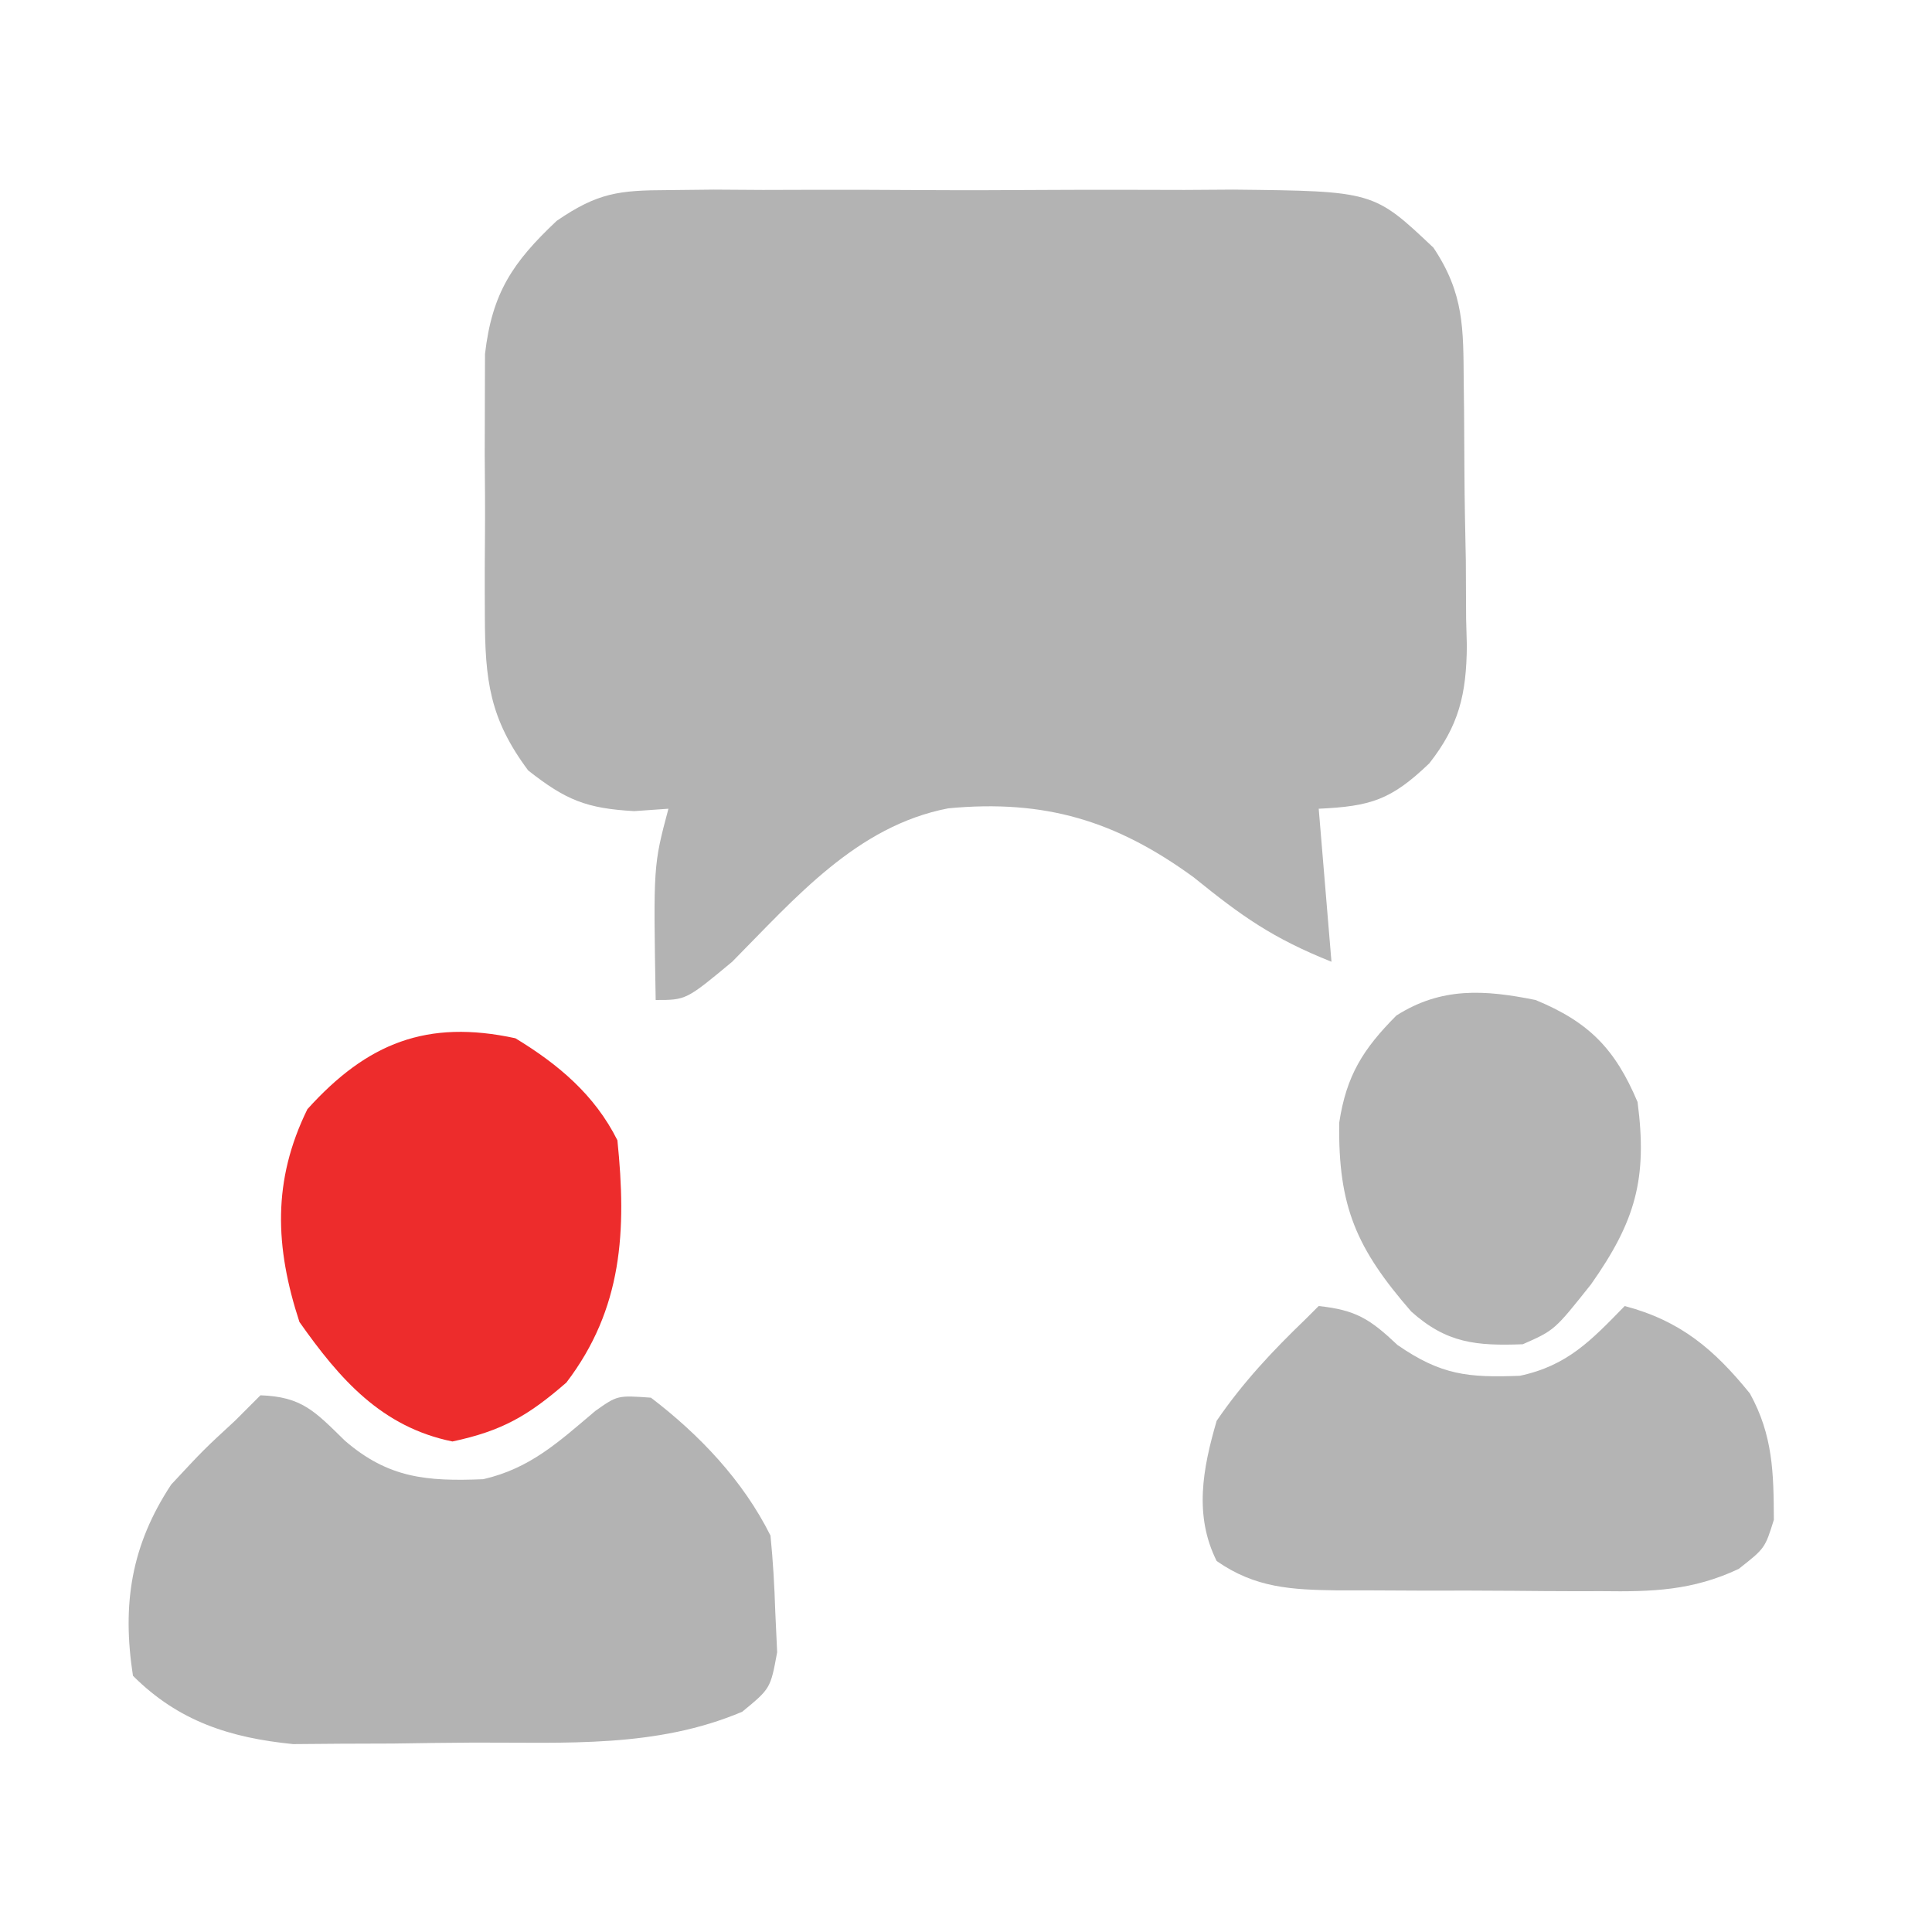
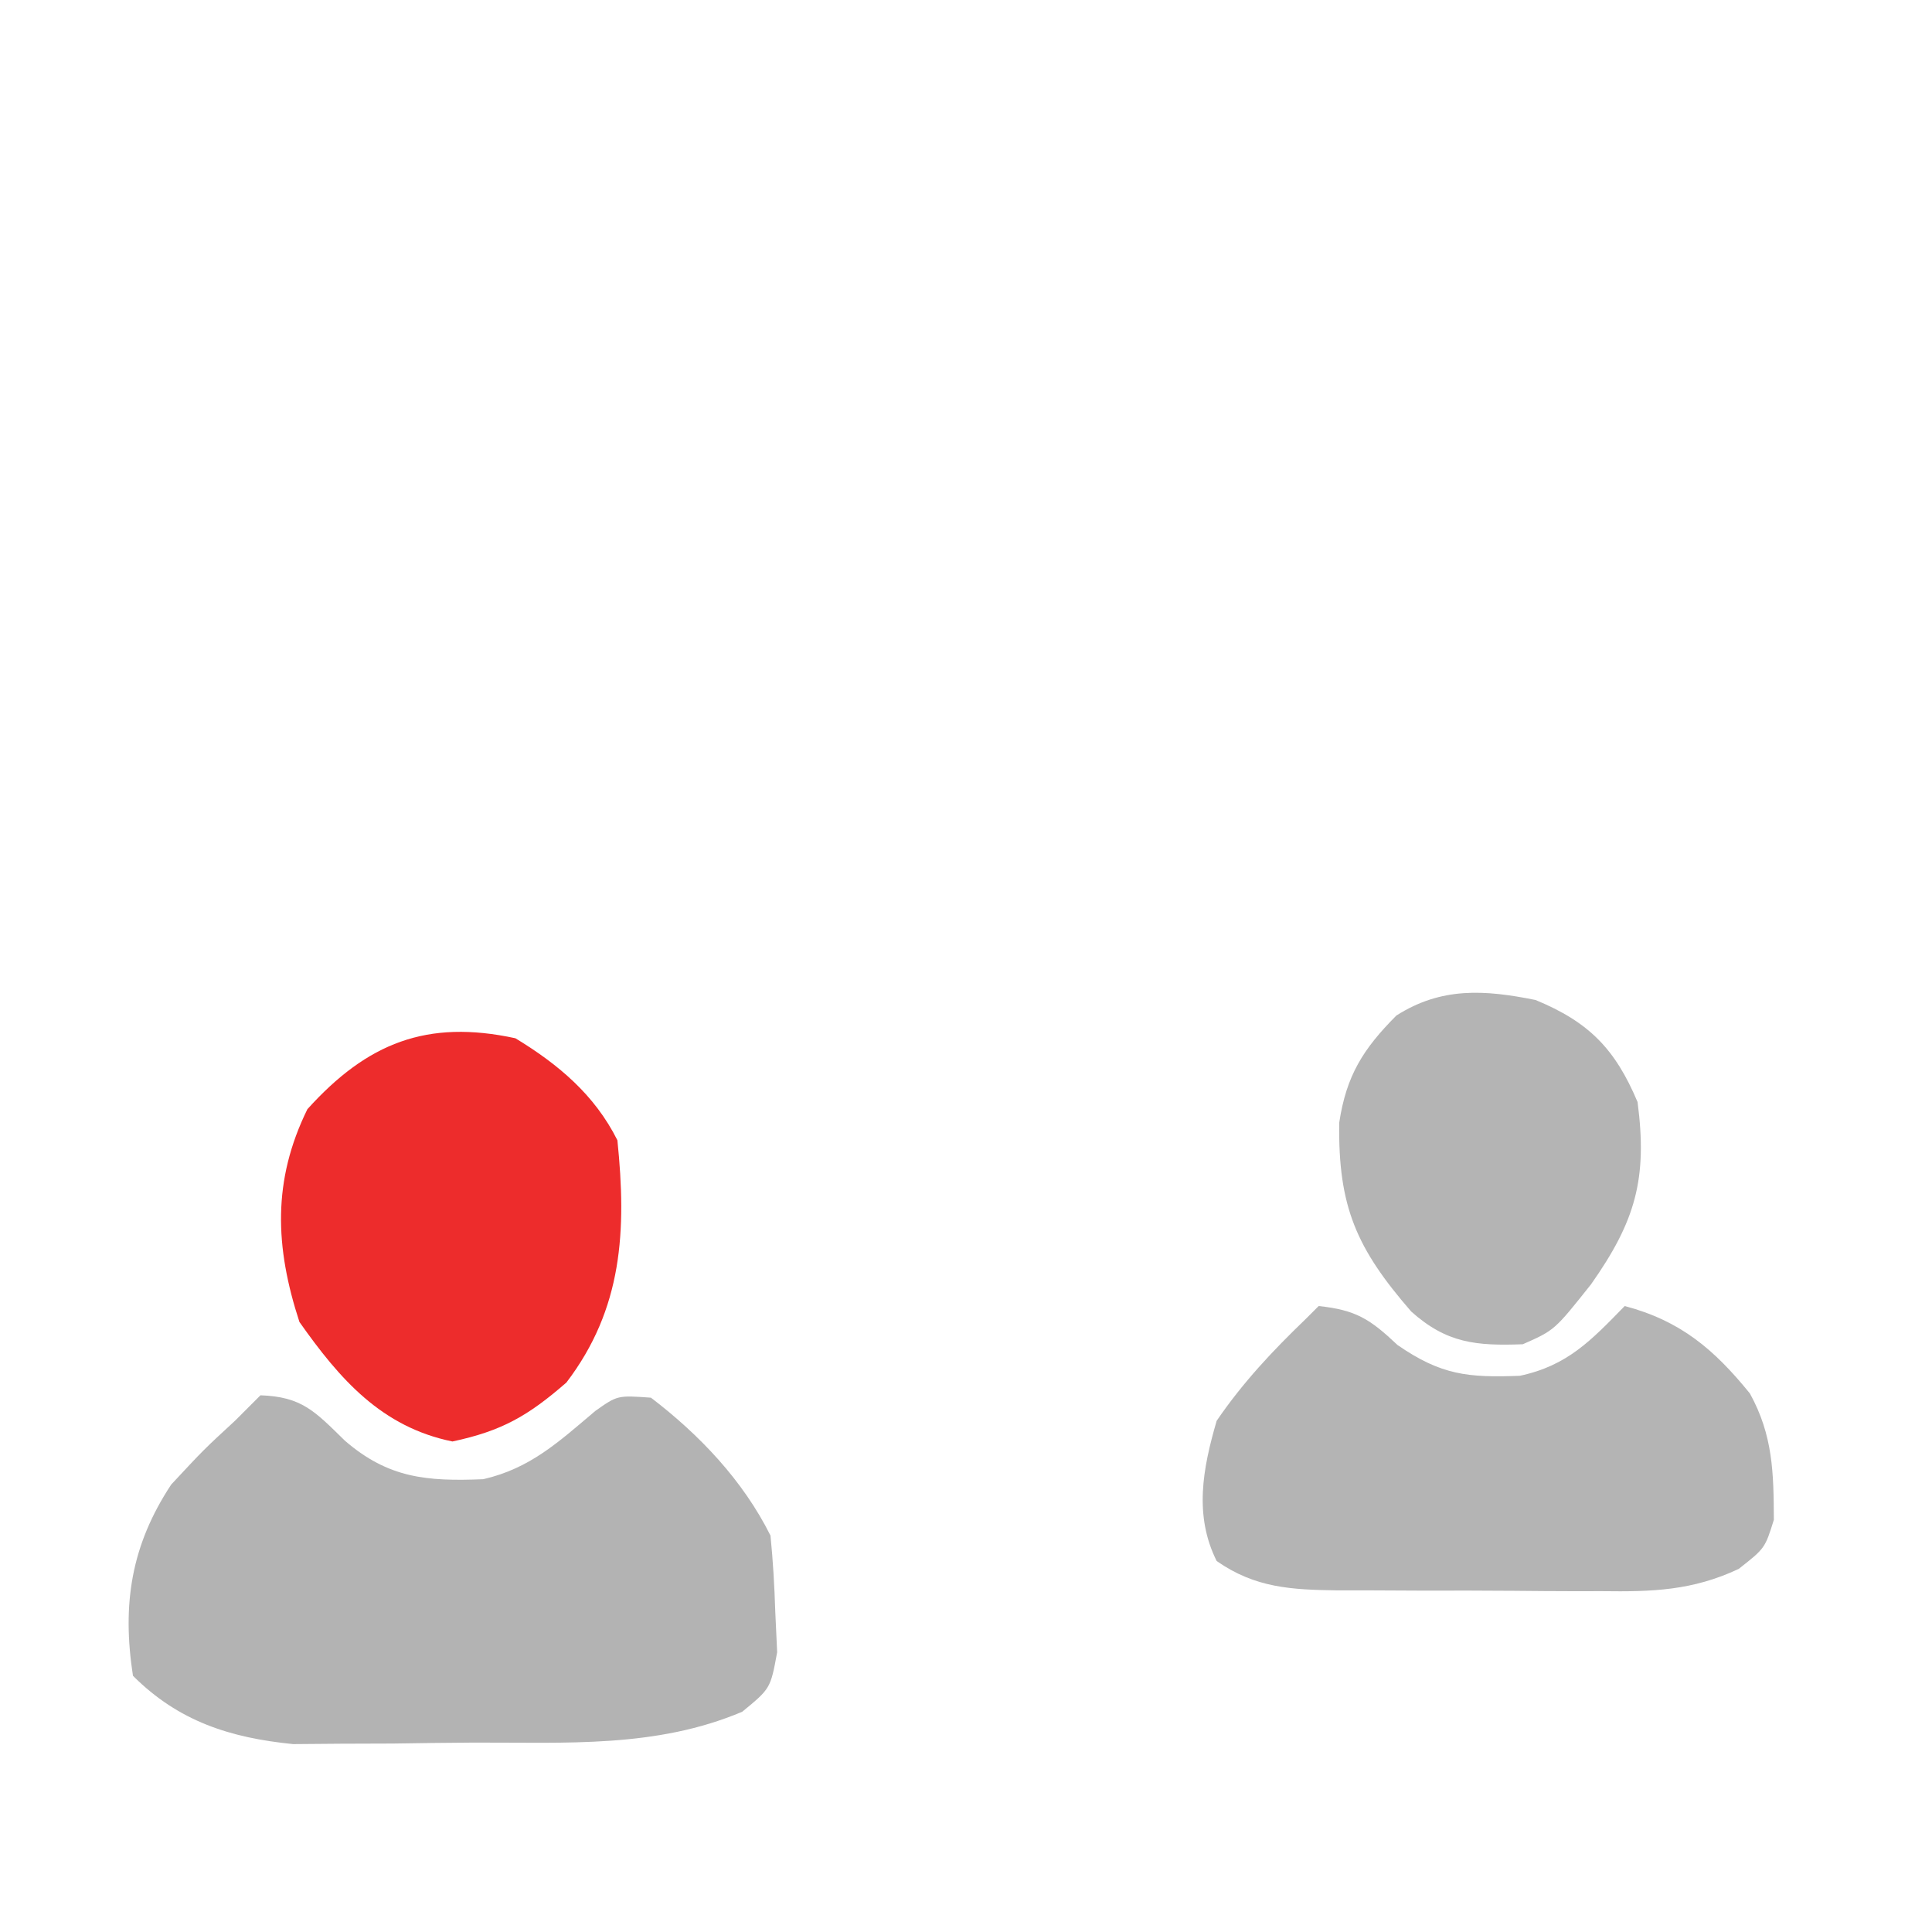
<svg xmlns="http://www.w3.org/2000/svg" width="55" height="55" viewBox="0 0 55 55" fill="none">
-   <path d="M19.022 5.412C19.451 5.408 19.88 5.403 20.322 5.398C21.012 5.403 21.012 5.403 21.716 5.407C22.192 5.406 22.668 5.405 23.158 5.403C24.163 5.401 25.168 5.404 26.174 5.411C27.458 5.419 28.742 5.414 30.027 5.406C31.257 5.399 32.487 5.404 33.717 5.407C34.177 5.404 34.636 5.401 35.11 5.398C39.104 5.441 39.104 5.441 40.808 7.052C41.683 8.364 41.657 9.352 41.669 10.87C41.672 11.138 41.675 11.405 41.679 11.68C41.684 12.246 41.687 12.811 41.689 13.376C41.693 14.237 41.711 15.097 41.729 15.957C41.733 16.508 41.735 17.058 41.737 17.608C41.744 17.864 41.751 18.119 41.758 18.382C41.746 19.766 41.532 20.659 40.689 21.731C39.602 22.773 39.022 22.954 37.541 23.023C37.721 25.179 37.721 25.179 37.904 27.379C36.225 26.707 35.355 26.087 33.98 24.974C31.765 23.359 29.741 22.753 26.998 23.011C24.392 23.51 22.637 25.569 20.844 27.379C19.533 28.468 19.533 28.468 18.666 28.468C18.599 24.636 18.599 24.636 19.029 23.023C18.707 23.046 18.386 23.068 18.054 23.091C16.684 23.014 16.109 22.775 15.037 21.934C13.937 20.461 13.808 19.363 13.803 17.544C13.802 17.302 13.801 17.059 13.8 16.808C13.799 16.297 13.801 15.786 13.806 15.275C13.812 14.495 13.806 13.717 13.799 12.938C13.8 12.439 13.801 11.941 13.803 11.442C13.804 10.992 13.806 10.541 13.807 10.077C14.009 8.339 14.59 7.473 15.849 6.286C17.022 5.484 17.616 5.417 19.022 5.412Z" fill="#B3B3B3" />
  <path d="M7.415 39.721C8.598 39.763 8.961 40.175 9.819 41.014C11.059 42.084 12.152 42.175 13.757 42.11C15.103 41.8 15.909 41.043 16.947 40.167C17.578 39.721 17.578 39.721 18.531 39.789C19.916 40.846 21.15 42.145 21.934 43.714C22.006 44.43 22.047 45.149 22.07 45.869C22.088 46.254 22.105 46.639 22.124 47.036C21.934 48.069 21.934 48.069 21.131 48.729C18.684 49.767 16.11 49.601 13.499 49.608C12.728 49.612 11.957 49.623 11.186 49.635C10.69 49.637 10.194 49.639 9.697 49.64C9.027 49.645 9.027 49.645 8.344 49.651C6.557 49.472 5.086 49.007 3.785 47.706C3.471 45.672 3.732 43.993 4.874 42.262C5.804 41.263 5.804 41.263 6.689 40.447C6.928 40.207 7.168 39.968 7.415 39.721Z" fill="#B3B3B3" />
  <path d="M37.54 37.18C38.602 37.294 38.997 37.547 39.786 38.291C41.027 39.146 41.788 39.223 43.266 39.166C44.622 38.878 45.297 38.159 46.252 37.18C47.846 37.602 48.8 38.417 49.816 39.669C50.473 40.861 50.492 41.926 50.498 43.265C50.245 44.076 50.245 44.076 49.498 44.663C48.178 45.284 47.032 45.316 45.604 45.297C45.202 45.297 45.202 45.297 44.792 45.298C44.228 45.297 43.664 45.293 43.1 45.287C42.238 45.279 41.376 45.28 40.514 45.282C39.965 45.28 39.416 45.278 38.866 45.274C38.609 45.275 38.352 45.275 38.088 45.275C36.769 45.257 35.737 45.208 34.636 44.439C33.987 43.141 34.239 41.809 34.636 40.447C35.377 39.361 36.232 38.451 37.177 37.543C37.297 37.423 37.417 37.303 37.54 37.18Z" fill="#B4B4B4" />
  <path d="M14.672 29.557C15.897 30.301 16.93 31.169 17.576 32.461C17.84 35.028 17.727 37.256 16.124 39.358C15.033 40.307 14.289 40.736 12.88 41.036C10.866 40.625 9.678 39.271 8.524 37.633C7.826 35.497 7.752 33.611 8.751 31.576C10.453 29.69 12.155 29.012 14.672 29.557Z" fill="#ED2C2C" />
  <path d="M43.714 28.468C45.233 29.095 45.979 29.858 46.618 31.372C46.904 33.555 46.559 34.765 45.294 36.561C44.255 37.869 44.255 37.869 43.351 38.268C42.026 38.317 41.185 38.241 40.175 37.337C38.618 35.544 38.09 34.353 38.125 31.96C38.328 30.619 38.804 29.863 39.752 28.91C41.035 28.094 42.263 28.175 43.714 28.468Z" fill="#B4B4B4" />
</svg>